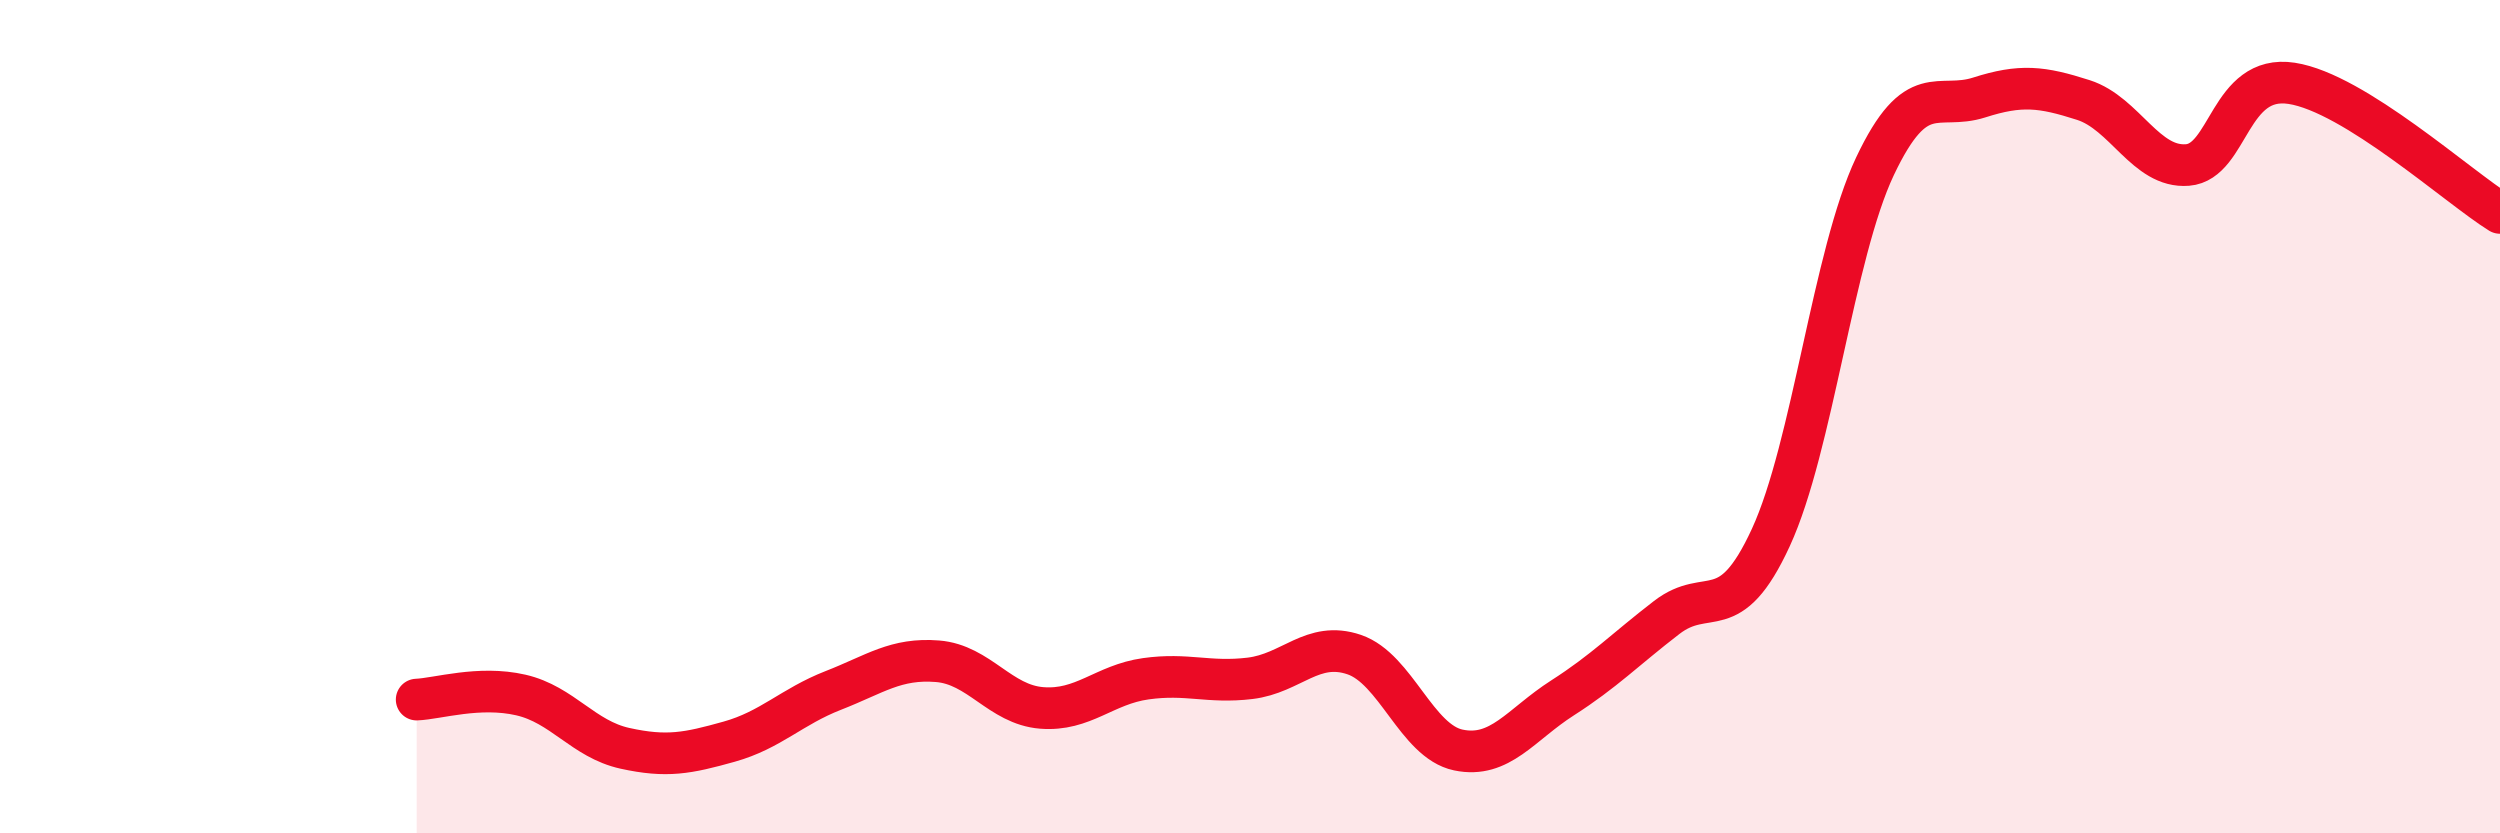
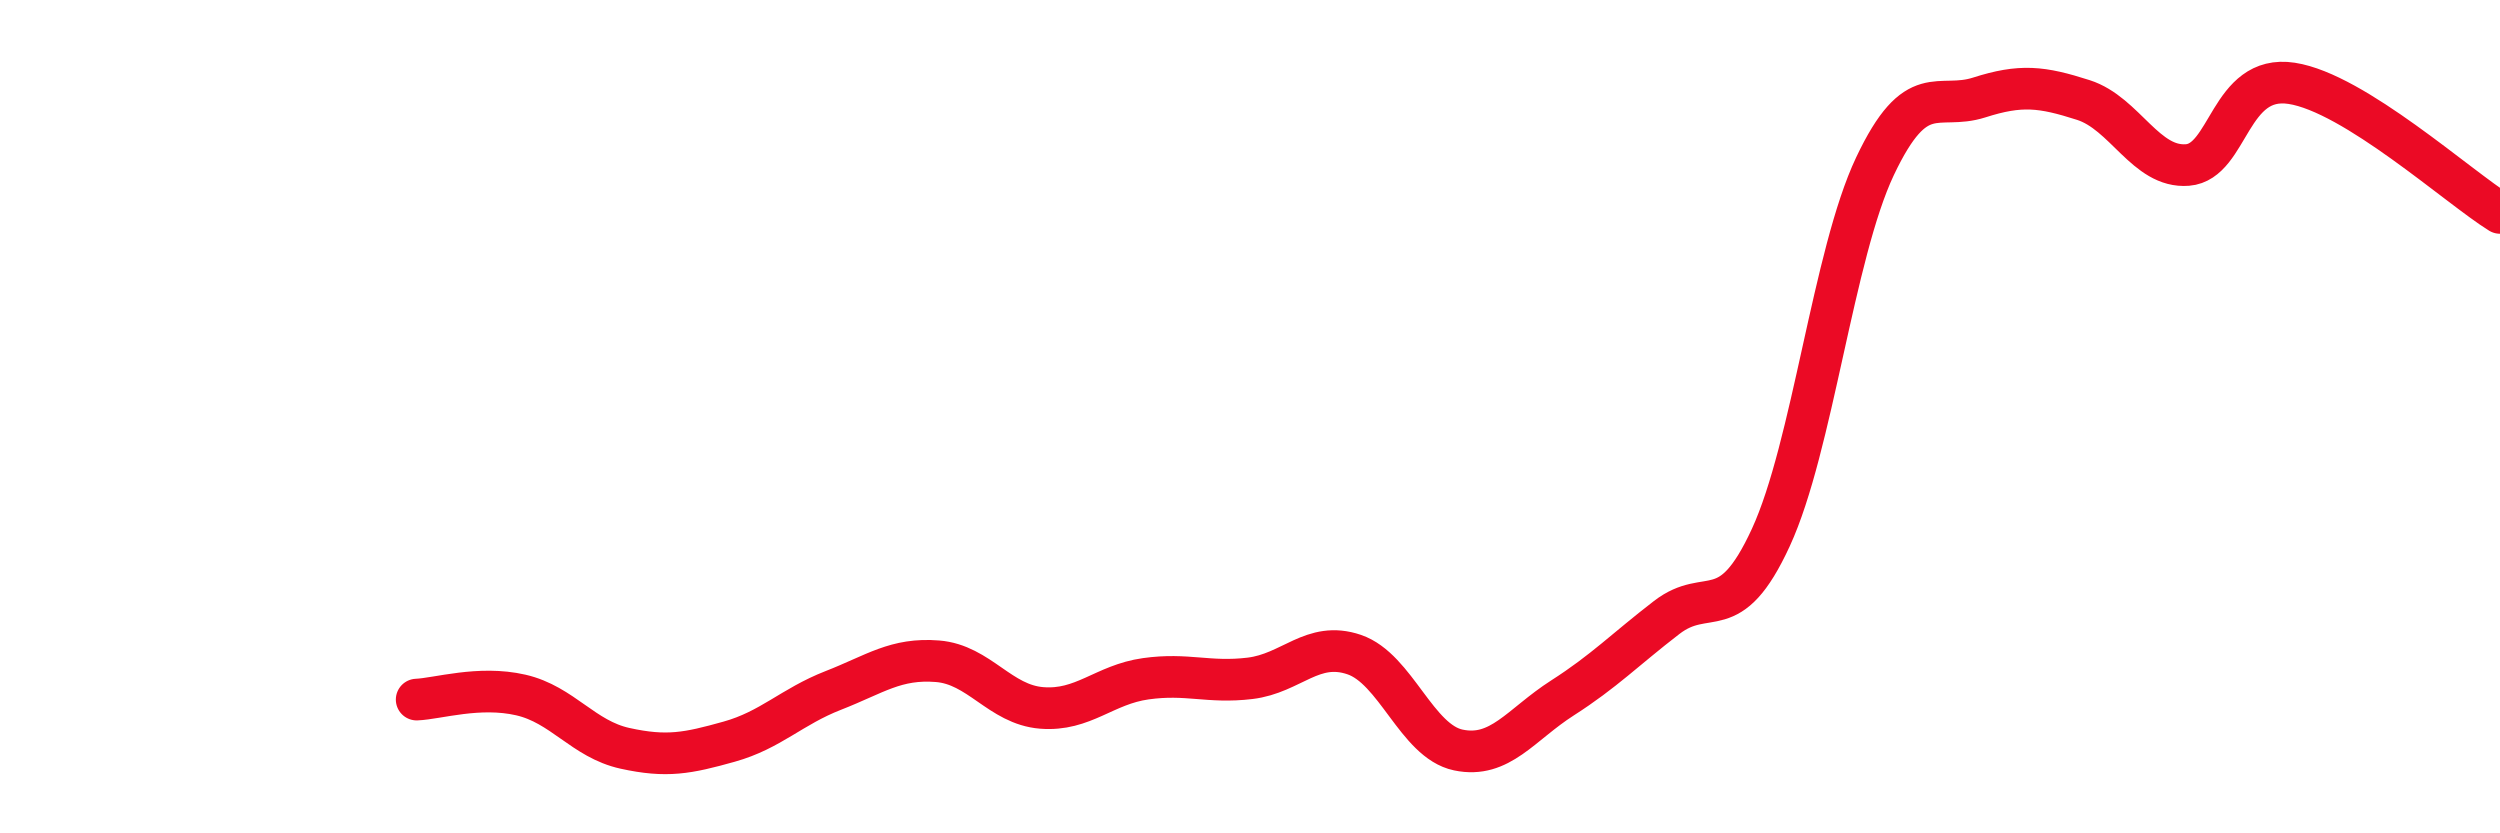
<svg xmlns="http://www.w3.org/2000/svg" width="60" height="20" viewBox="0 0 60 20">
-   <path d="M 10,16.79 C 10.5,16.77 11.5,16.45 12.5,16.68 C 13.5,16.91 14,17.74 15,17.96 C 16,18.18 16.5,18.08 17.5,17.8 C 18.5,17.52 19,16.96 20,16.57 C 21,16.18 21.5,15.79 22.5,15.87 C 23.5,15.95 24,16.91 25,16.99 C 26,17.07 26.5,16.43 27.5,16.29 C 28.5,16.15 29,16.4 30,16.28 C 31,16.16 31.5,15.37 32.5,15.71 C 33.5,16.05 34,17.79 35,18 C 36,18.21 36.5,17.39 37.5,16.75 C 38.5,16.11 39,15.59 40,14.82 C 41,14.05 41.5,15.07 42.5,12.9 C 43.5,10.73 44,6.1 45,3.99 C 46,1.88 46.5,2.66 47.5,2.34 C 48.5,2.02 49,2.08 50,2.4 C 51,2.72 51.5,4.04 52.5,3.96 C 53.5,3.88 53.5,1.77 55,2 C 56.5,2.23 59,4.49 60,5.11L60 20L10 20Z" fill="#EB0A25" opacity="0.1" stroke-linecap="round" stroke-linejoin="round" />
  <path d="M 10,16.79 C 10.5,16.77 11.5,16.45 12.5,16.68 C 13.5,16.91 14,17.74 15,17.96 C 16,18.18 16.5,18.08 17.5,17.8 C 18.5,17.52 19,16.96 20,16.57 C 21,16.18 21.5,15.79 22.5,15.87 C 23.5,15.95 24,16.91 25,16.99 C 26,17.07 26.5,16.43 27.5,16.29 C 28.5,16.15 29,16.4 30,16.28 C 31,16.16 31.5,15.37 32.5,15.71 C 33.5,16.05 34,17.79 35,18 C 36,18.21 36.5,17.39 37.5,16.75 C 38.5,16.11 39,15.59 40,14.82 C 41,14.05 41.5,15.07 42.5,12.9 C 43.5,10.73 44,6.1 45,3.99 C 46,1.88 46.5,2.66 47.5,2.34 C 48.5,2.02 49,2.08 50,2.4 C 51,2.72 51.5,4.04 52.5,3.96 C 53.5,3.88 53.5,1.77 55,2 C 56.5,2.23 59,4.49 60,5.11" stroke="#EB0A25" stroke-width="1" fill="none" stroke-linecap="round" stroke-linejoin="round" />
</svg>